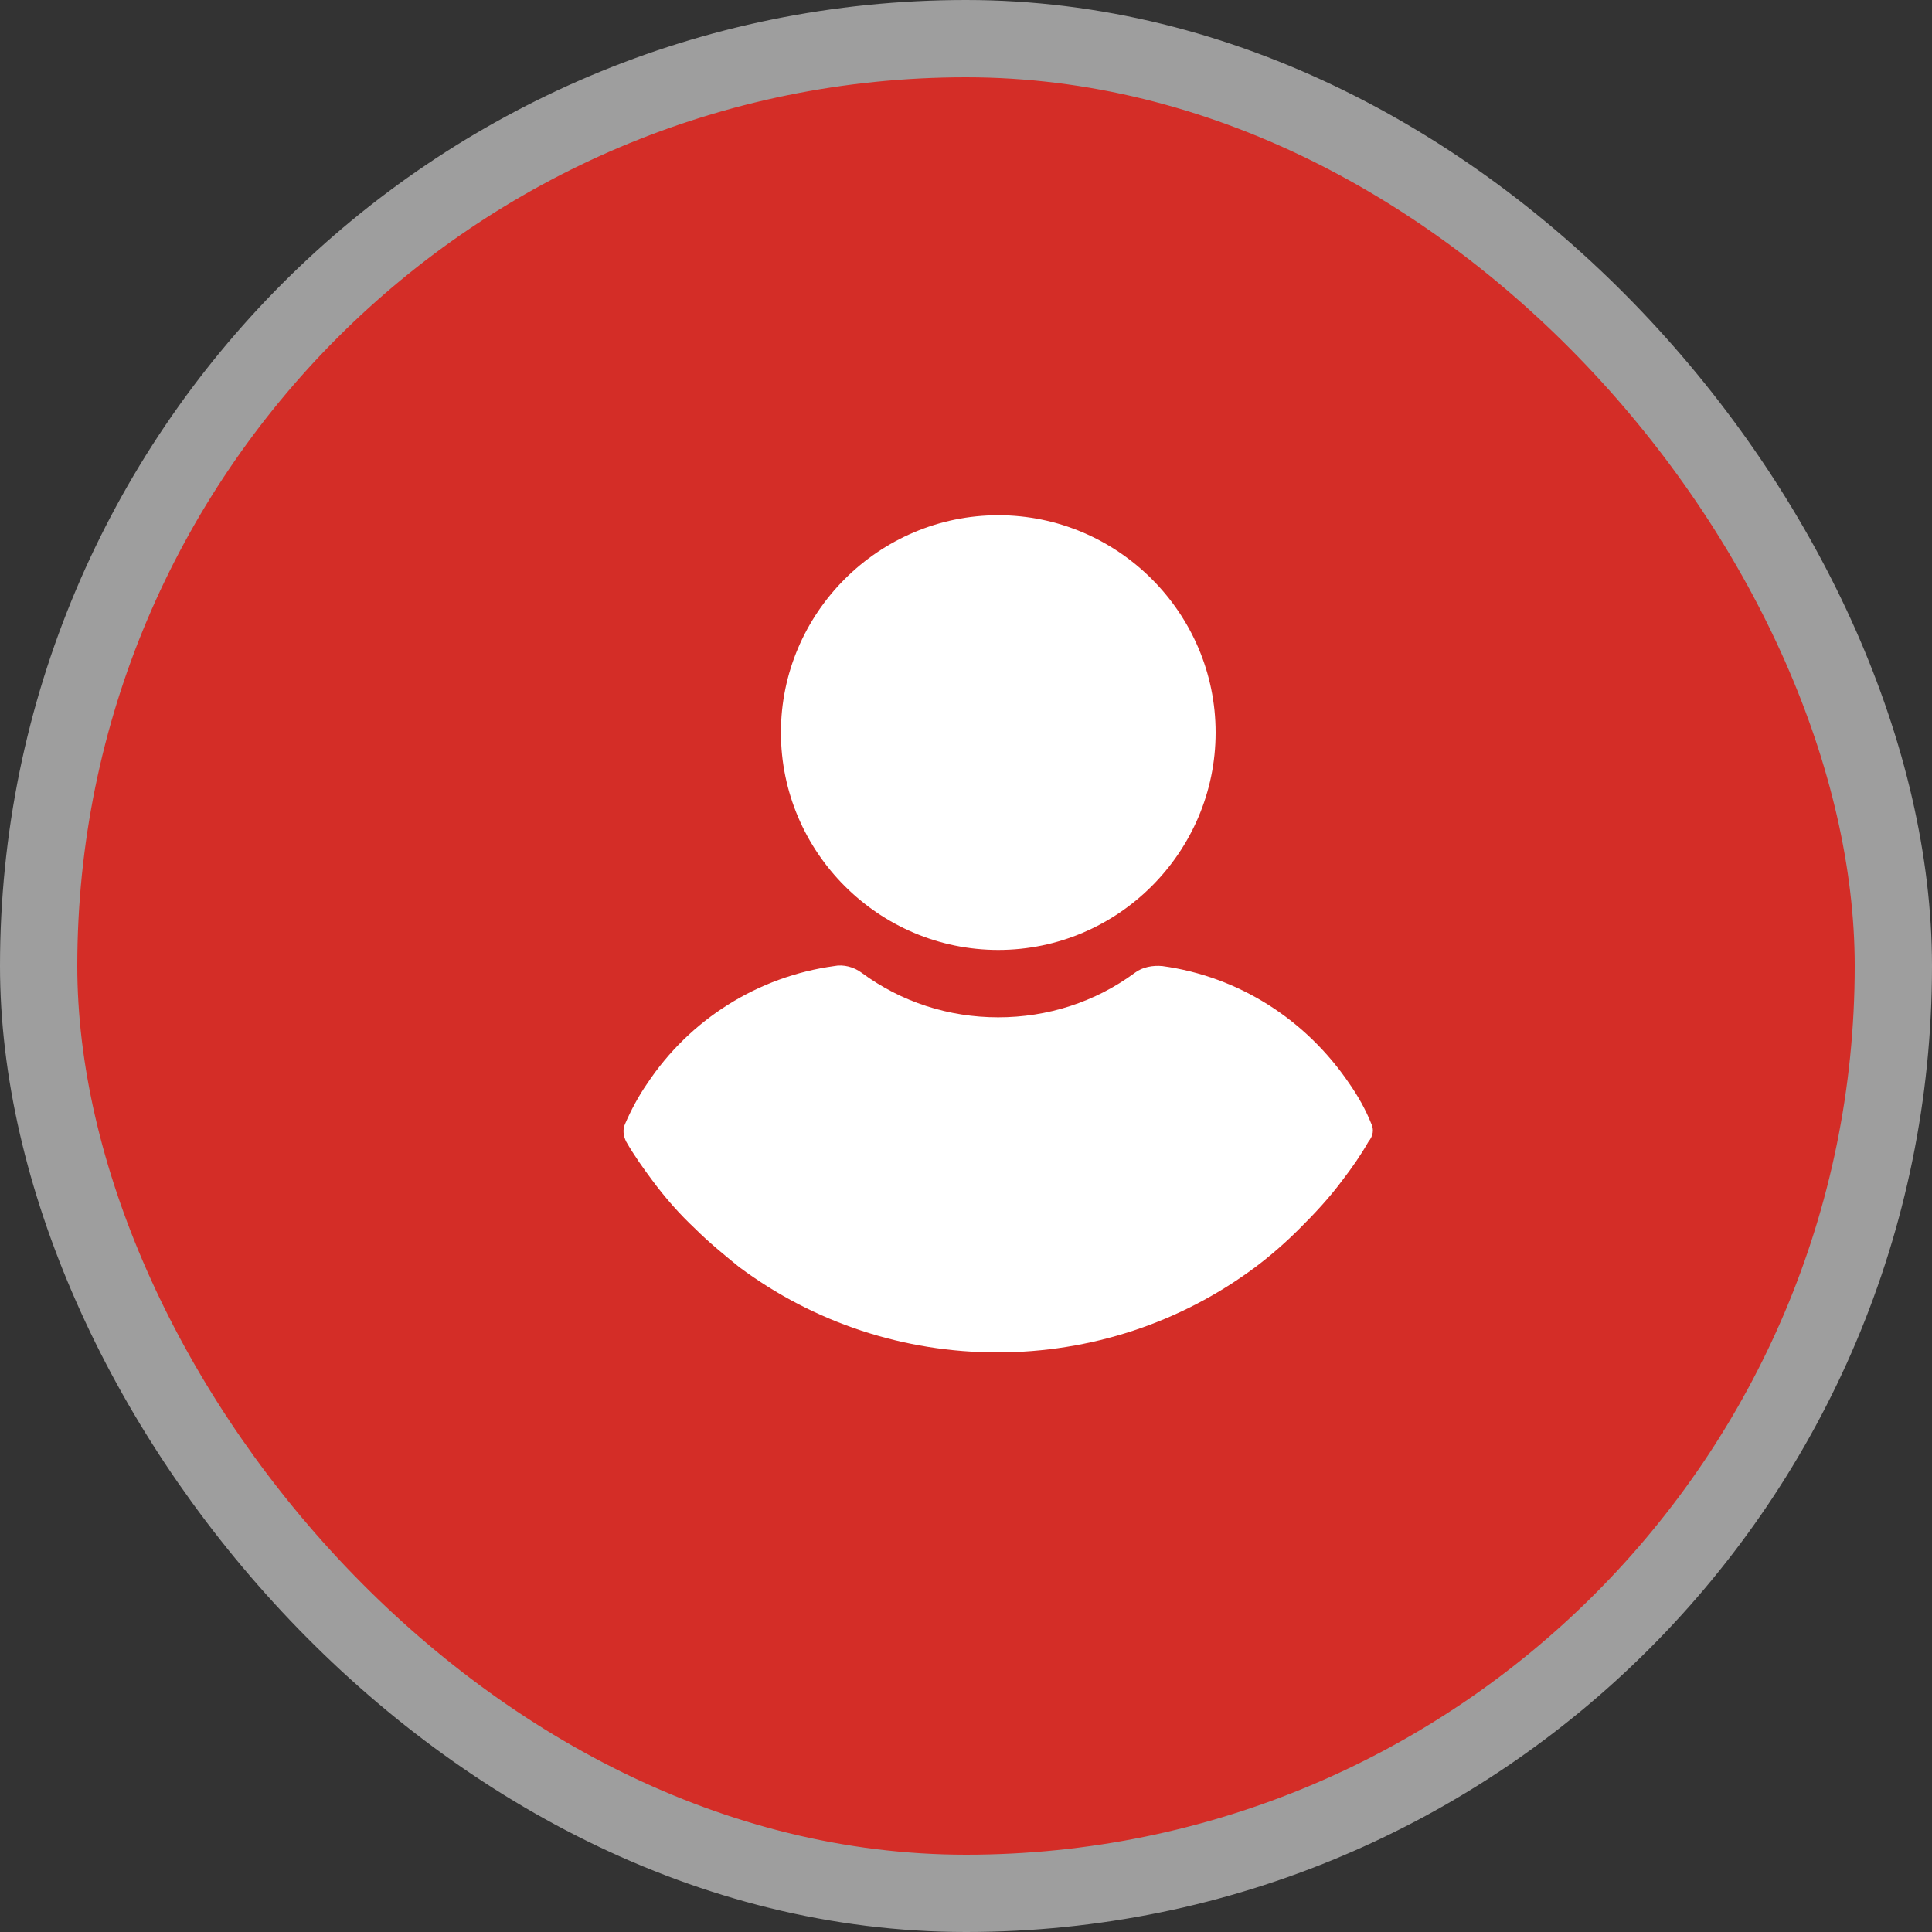
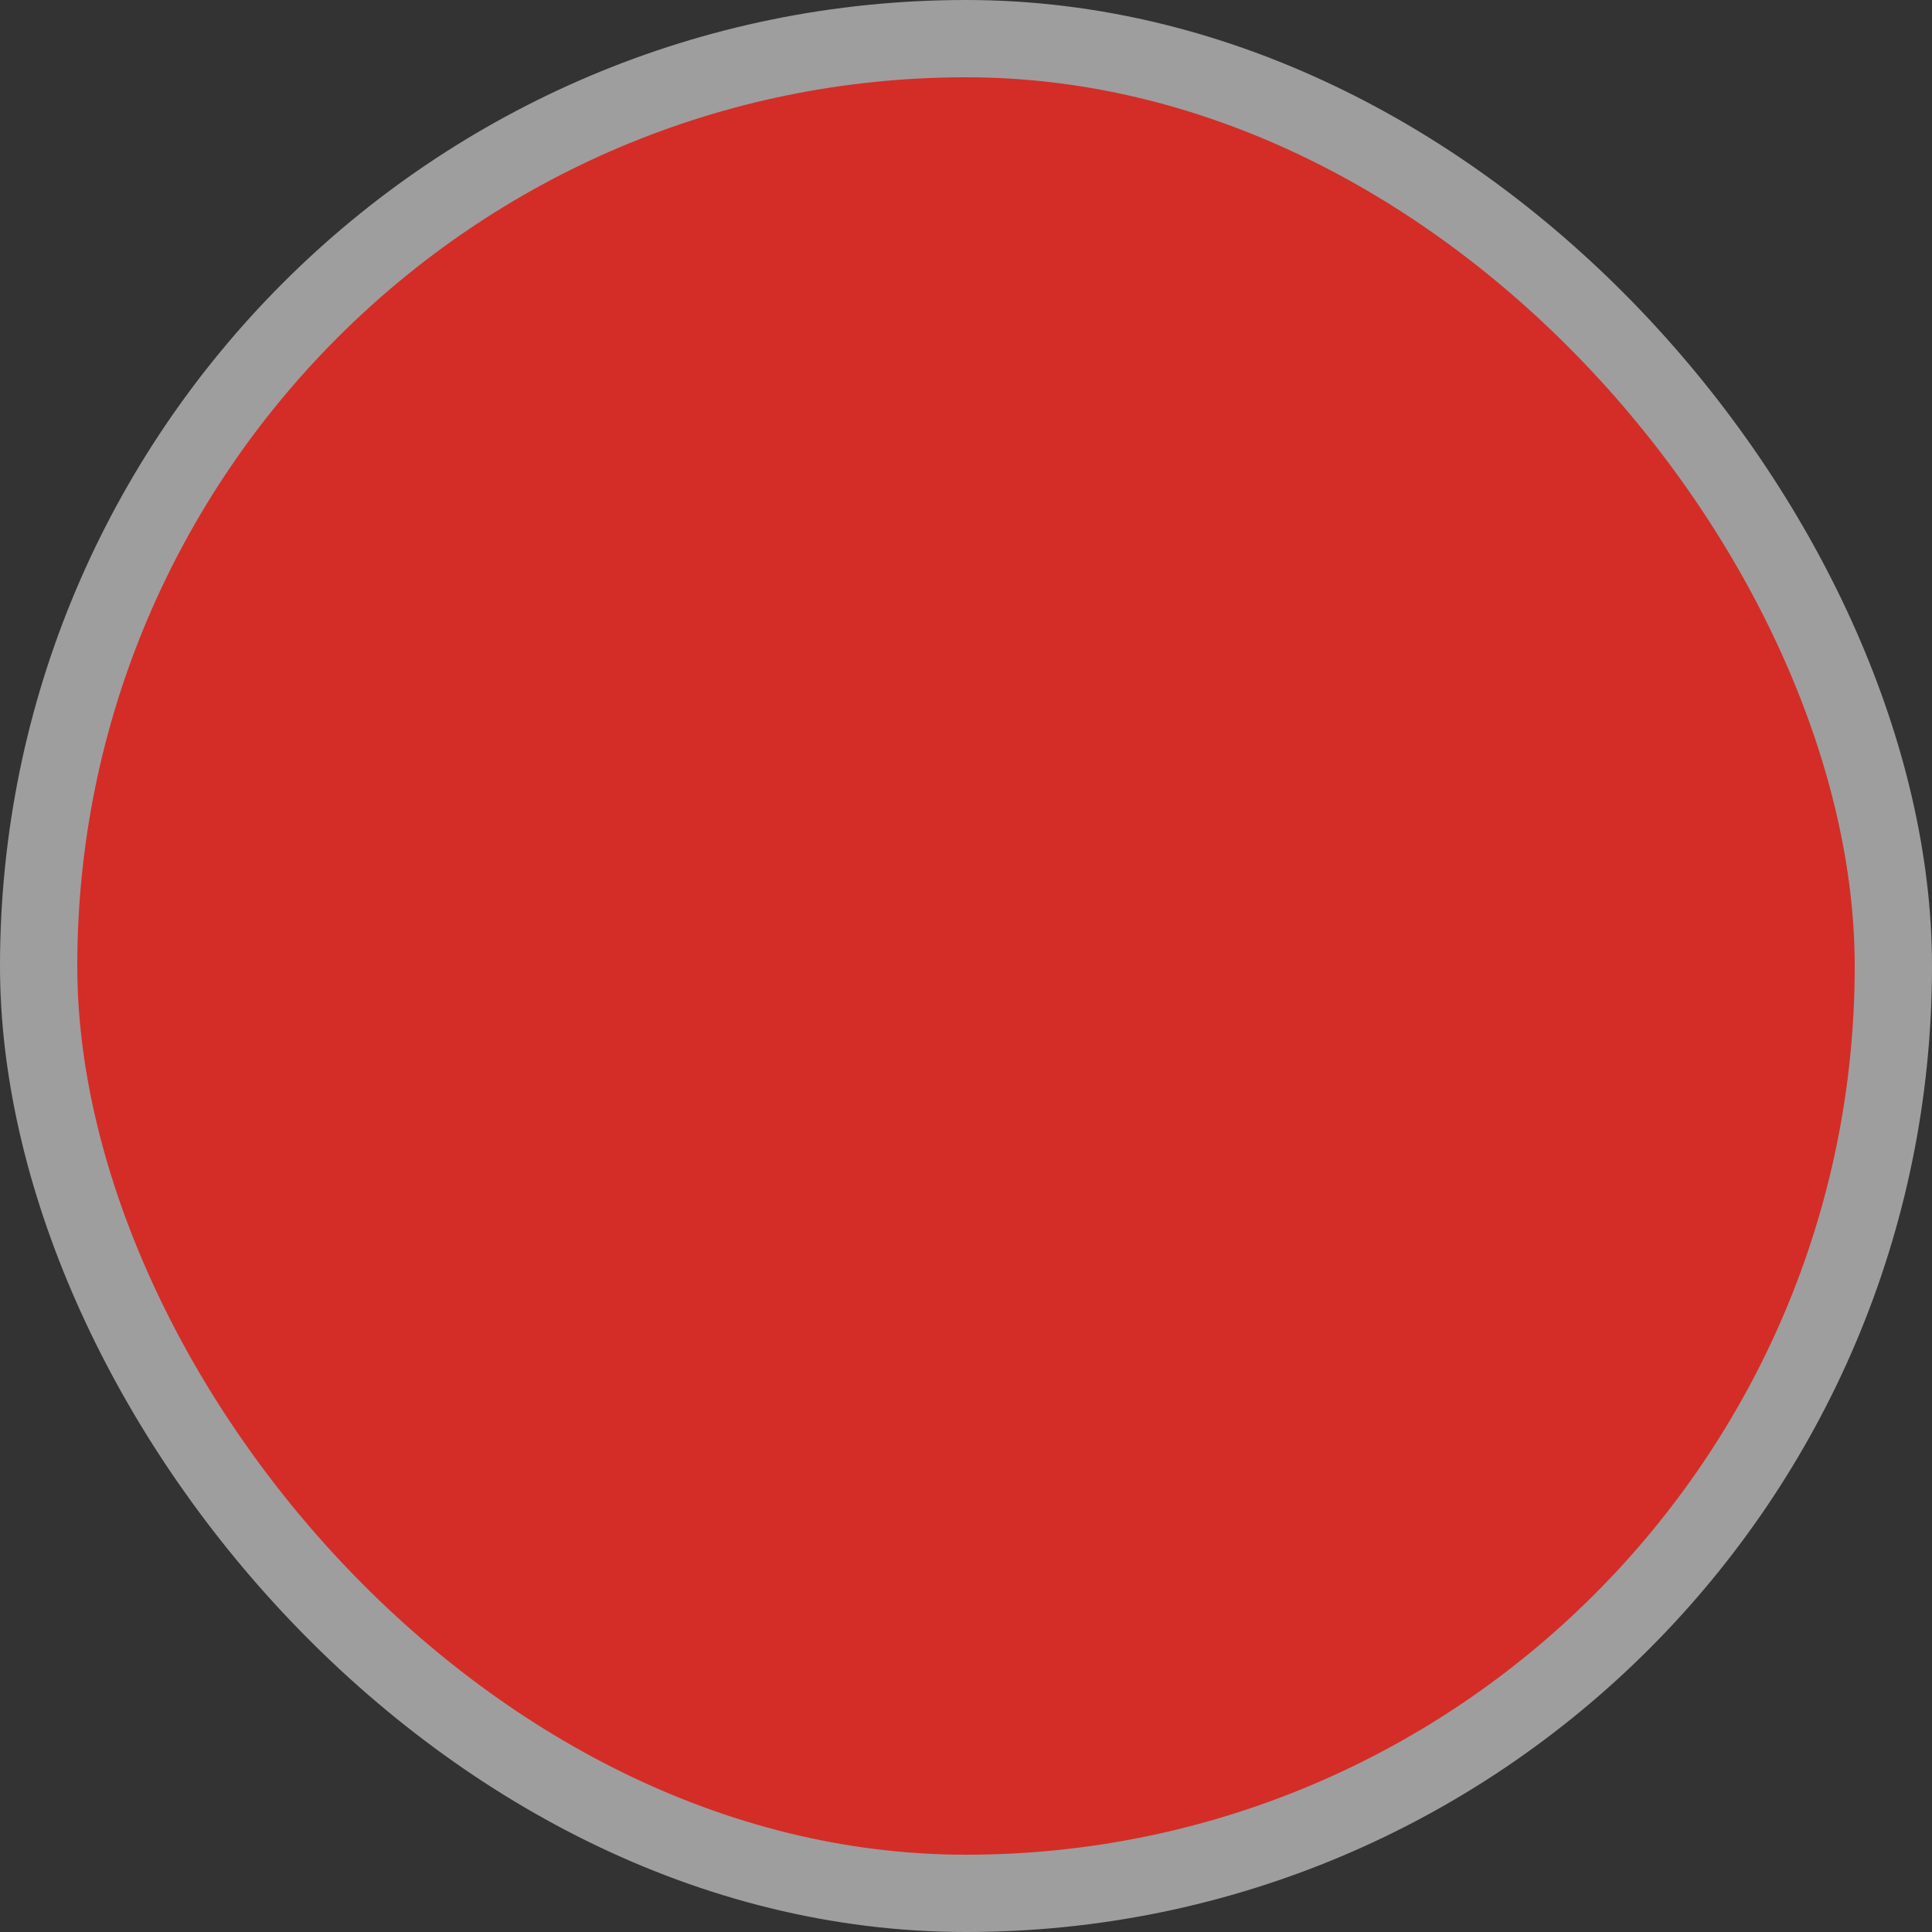
<svg xmlns="http://www.w3.org/2000/svg" width="25" height="25" viewBox="0 0 25 25" fill="none">
  <rect x="0" y="0" width="25" height="25" fill="#333333" stroke="none" />
  <rect x="0.5" y="0.5" width="24" height="24" rx="12" fill="#D42D27" stroke="#9E9E9E" />
  <g clip-path="url(#clip0_162_843)">
-     <path d="M12.918 6.667C11.37 6.667 10.105 7.932 10.105 9.479C10.105 11.027 11.37 12.292 12.918 12.292C14.465 12.292 15.73 11.027 15.73 9.479C15.73 7.932 14.465 6.667 12.918 6.667Z" fill="white" />
-     <path d="M17.744 14.54C17.671 14.356 17.573 14.184 17.462 14.024C16.897 13.189 16.025 12.636 15.042 12.501C14.919 12.489 14.784 12.513 14.686 12.587C14.17 12.968 13.556 13.164 12.917 13.164C12.279 13.164 11.665 12.968 11.149 12.587C11.05 12.513 10.915 12.476 10.793 12.501C9.81 12.636 8.926 13.189 8.373 14.024C8.262 14.184 8.164 14.368 8.09 14.54C8.054 14.614 8.066 14.7 8.103 14.773C8.201 14.945 8.324 15.117 8.434 15.265C8.606 15.498 8.79 15.707 8.999 15.903C9.171 16.075 9.368 16.235 9.564 16.395C10.535 17.119 11.701 17.5 12.905 17.5C14.109 17.5 15.276 17.119 16.246 16.395C16.443 16.247 16.639 16.075 16.811 15.903C17.008 15.707 17.204 15.498 17.376 15.265C17.499 15.105 17.61 14.945 17.708 14.773C17.769 14.7 17.781 14.614 17.744 14.54Z" fill="white" />
-   </g>
+     </g>
  <defs>
    <clipPath id="clip0_162_843">
-       <rect width="10.833" height="10.833" fill="white" transform="translate(7.5 6.667)" />
-     </clipPath>
+       </clipPath>
  </defs>
</svg>